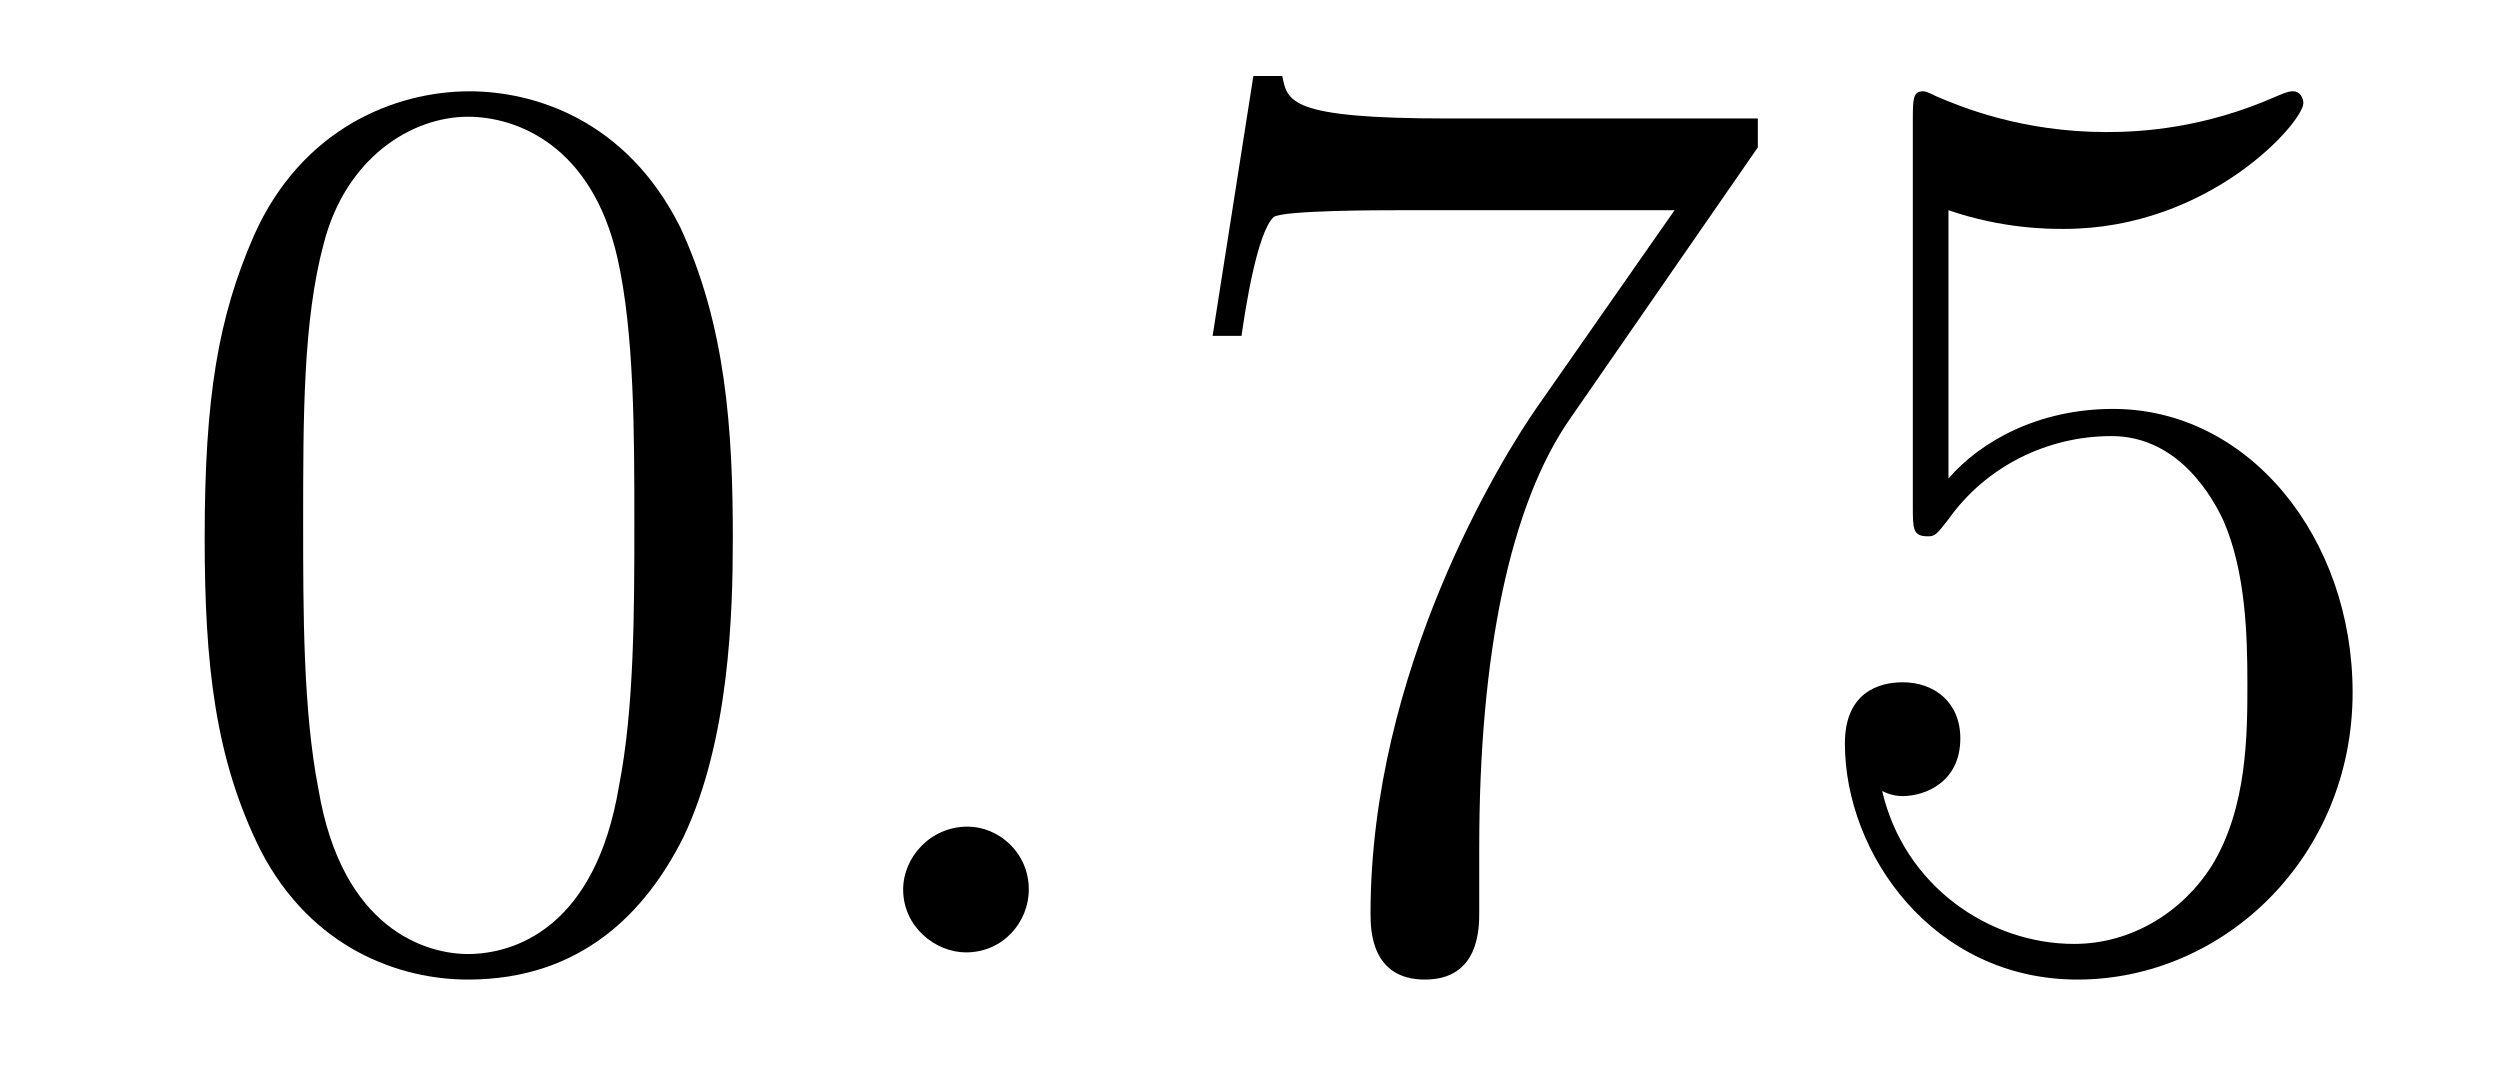
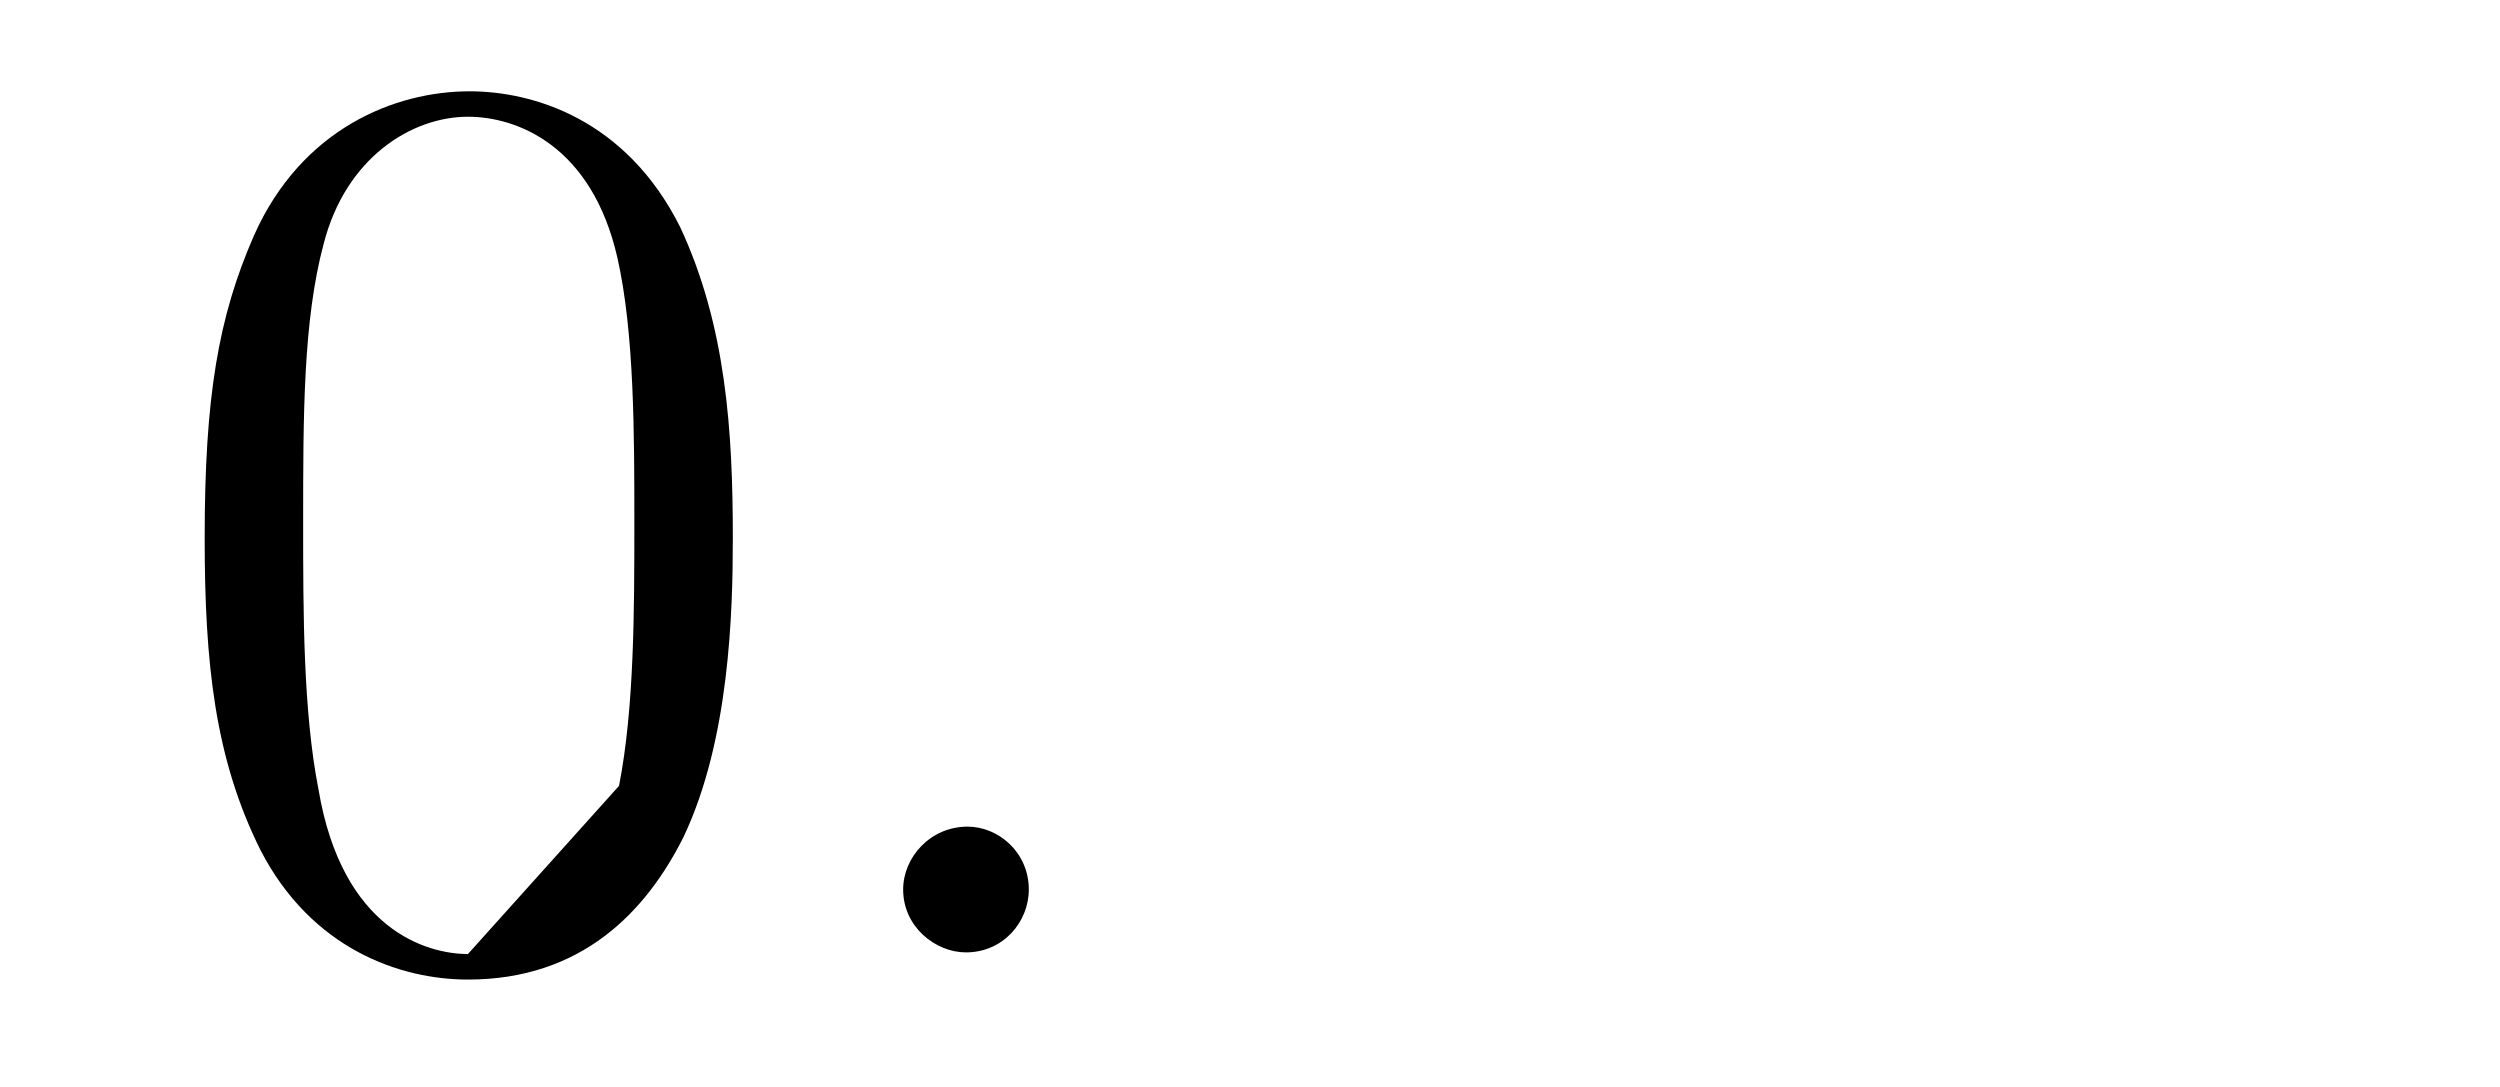
<svg xmlns="http://www.w3.org/2000/svg" height="10pt" version="1.1" viewBox="0 -10 23 10" width="23pt">
  <g id="page1">
    <g transform="matrix(1 0 0 1 -127 653)">
-       <path d="M133.742 -658.051C133.742 -659.035 133.68 -660.004 133.258 -660.91C132.758 -661.91 131.898 -662.16 131.32 -662.16C130.633 -662.16 129.773 -661.816 129.336 -660.832C129.008 -660.082 128.883 -659.348 128.883 -658.051C128.883 -656.895 128.977 -656.019 129.398 -655.176C129.867 -654.27 130.68 -653.988 131.305 -653.988C132.352 -653.988 132.945 -654.613 133.289 -655.301C133.711 -656.191 133.742 -657.363 133.742 -658.051ZM131.305 -654.223C130.93 -654.223 130.148 -654.441 129.93 -655.738C129.789 -656.457 129.789 -657.363 129.789 -658.191C129.789 -659.176 129.789 -660.051 129.977 -660.754C130.18 -661.551 130.789 -661.926 131.305 -661.926C131.758 -661.926 132.445 -661.66 132.68 -660.629C132.836 -659.941 132.836 -659.004 132.836 -658.191C132.836 -657.395 132.836 -656.488 132.695 -655.77C132.477 -654.457 131.727 -654.223 131.305 -654.223ZM134.277 -654.238" fill-rule="evenodd" />
+       <path d="M133.742 -658.051C133.742 -659.035 133.68 -660.004 133.258 -660.91C132.758 -661.91 131.898 -662.16 131.32 -662.16C130.633 -662.16 129.773 -661.816 129.336 -660.832C129.008 -660.082 128.883 -659.348 128.883 -658.051C128.883 -656.895 128.977 -656.019 129.398 -655.176C129.867 -654.27 130.68 -653.988 131.305 -653.988C132.352 -653.988 132.945 -654.613 133.289 -655.301C133.711 -656.191 133.742 -657.363 133.742 -658.051ZM131.305 -654.223C130.93 -654.223 130.148 -654.441 129.93 -655.738C129.789 -656.457 129.789 -657.363 129.789 -658.191C129.789 -659.176 129.789 -660.051 129.977 -660.754C130.18 -661.551 130.789 -661.926 131.305 -661.926C131.758 -661.926 132.445 -661.66 132.68 -660.629C132.836 -659.941 132.836 -659.004 132.836 -658.191C132.836 -657.395 132.836 -656.488 132.695 -655.77ZM134.277 -654.238" fill-rule="evenodd" />
      <path d="M136.465 -654.816C136.465 -655.16 136.184 -655.395 135.902 -655.395C135.559 -655.395 135.309 -655.113 135.309 -654.816C135.309 -654.473 135.606 -654.238 135.887 -654.238C136.23 -654.238 136.465 -654.519 136.465 -654.816ZM137.516 -654.238" fill-rule="evenodd" />
-       <path d="M143.172 -661.644V-661.91H140.313C138.859 -661.91 138.844 -662.066 138.797 -662.301H138.531L138.156 -659.91H138.422C138.453 -660.129 138.563 -660.863 138.719 -661.004C138.813 -661.066 139.703 -661.066 139.875 -661.066H142.406L141.141 -659.254C140.813 -658.785 139.609 -656.832 139.609 -654.598C139.609 -654.457 139.609 -653.988 140.109 -653.988C140.609 -653.988 140.609 -654.457 140.609 -654.613V-655.207C140.609 -656.973 140.891 -658.363 141.453 -659.16L143.172 -661.644ZM144.926 -661.066C145.426 -660.894 145.848 -660.894 145.988 -660.894C147.332 -660.894 148.191 -661.879 148.191 -662.051C148.191 -662.098 148.16 -662.16 148.098 -662.16C148.066 -662.16 148.051 -662.16 147.941 -662.113C147.27 -661.816 146.691 -661.785 146.379 -661.785C145.598 -661.785 145.035 -662.019 144.816 -662.113C144.723 -662.16 144.707 -662.16 144.691 -662.16C144.598 -662.16 144.598 -662.082 144.598 -661.895V-658.348C144.598 -658.129 144.598 -658.066 144.738 -658.066C144.801 -658.066 144.816 -658.082 144.926 -658.223C145.269 -658.707 145.832 -658.988 146.426 -658.988C147.051 -658.988 147.363 -658.41 147.457 -658.207C147.66 -657.738 147.676 -657.16 147.676 -656.707S147.676 -655.566 147.348 -655.035C147.082 -654.613 146.613 -654.316 146.082 -654.316C145.301 -654.316 144.519 -654.848 144.316 -655.723C144.379 -655.691 144.441 -655.676 144.504 -655.676C144.707 -655.676 145.035 -655.801 145.035 -656.207C145.035 -656.535 144.801 -656.723 144.504 -656.723C144.285 -656.723 143.973 -656.629 143.973 -656.16C143.973 -655.145 144.785 -653.988 146.113 -653.988C147.457 -653.988 148.644 -655.113 148.644 -656.629C148.644 -658.051 147.691 -659.238 146.441 -659.238C145.754 -659.238 145.223 -658.941 144.926 -658.598V-661.066ZM149.273 -654.238" fill-rule="evenodd" />
    </g>
  </g>
</svg>